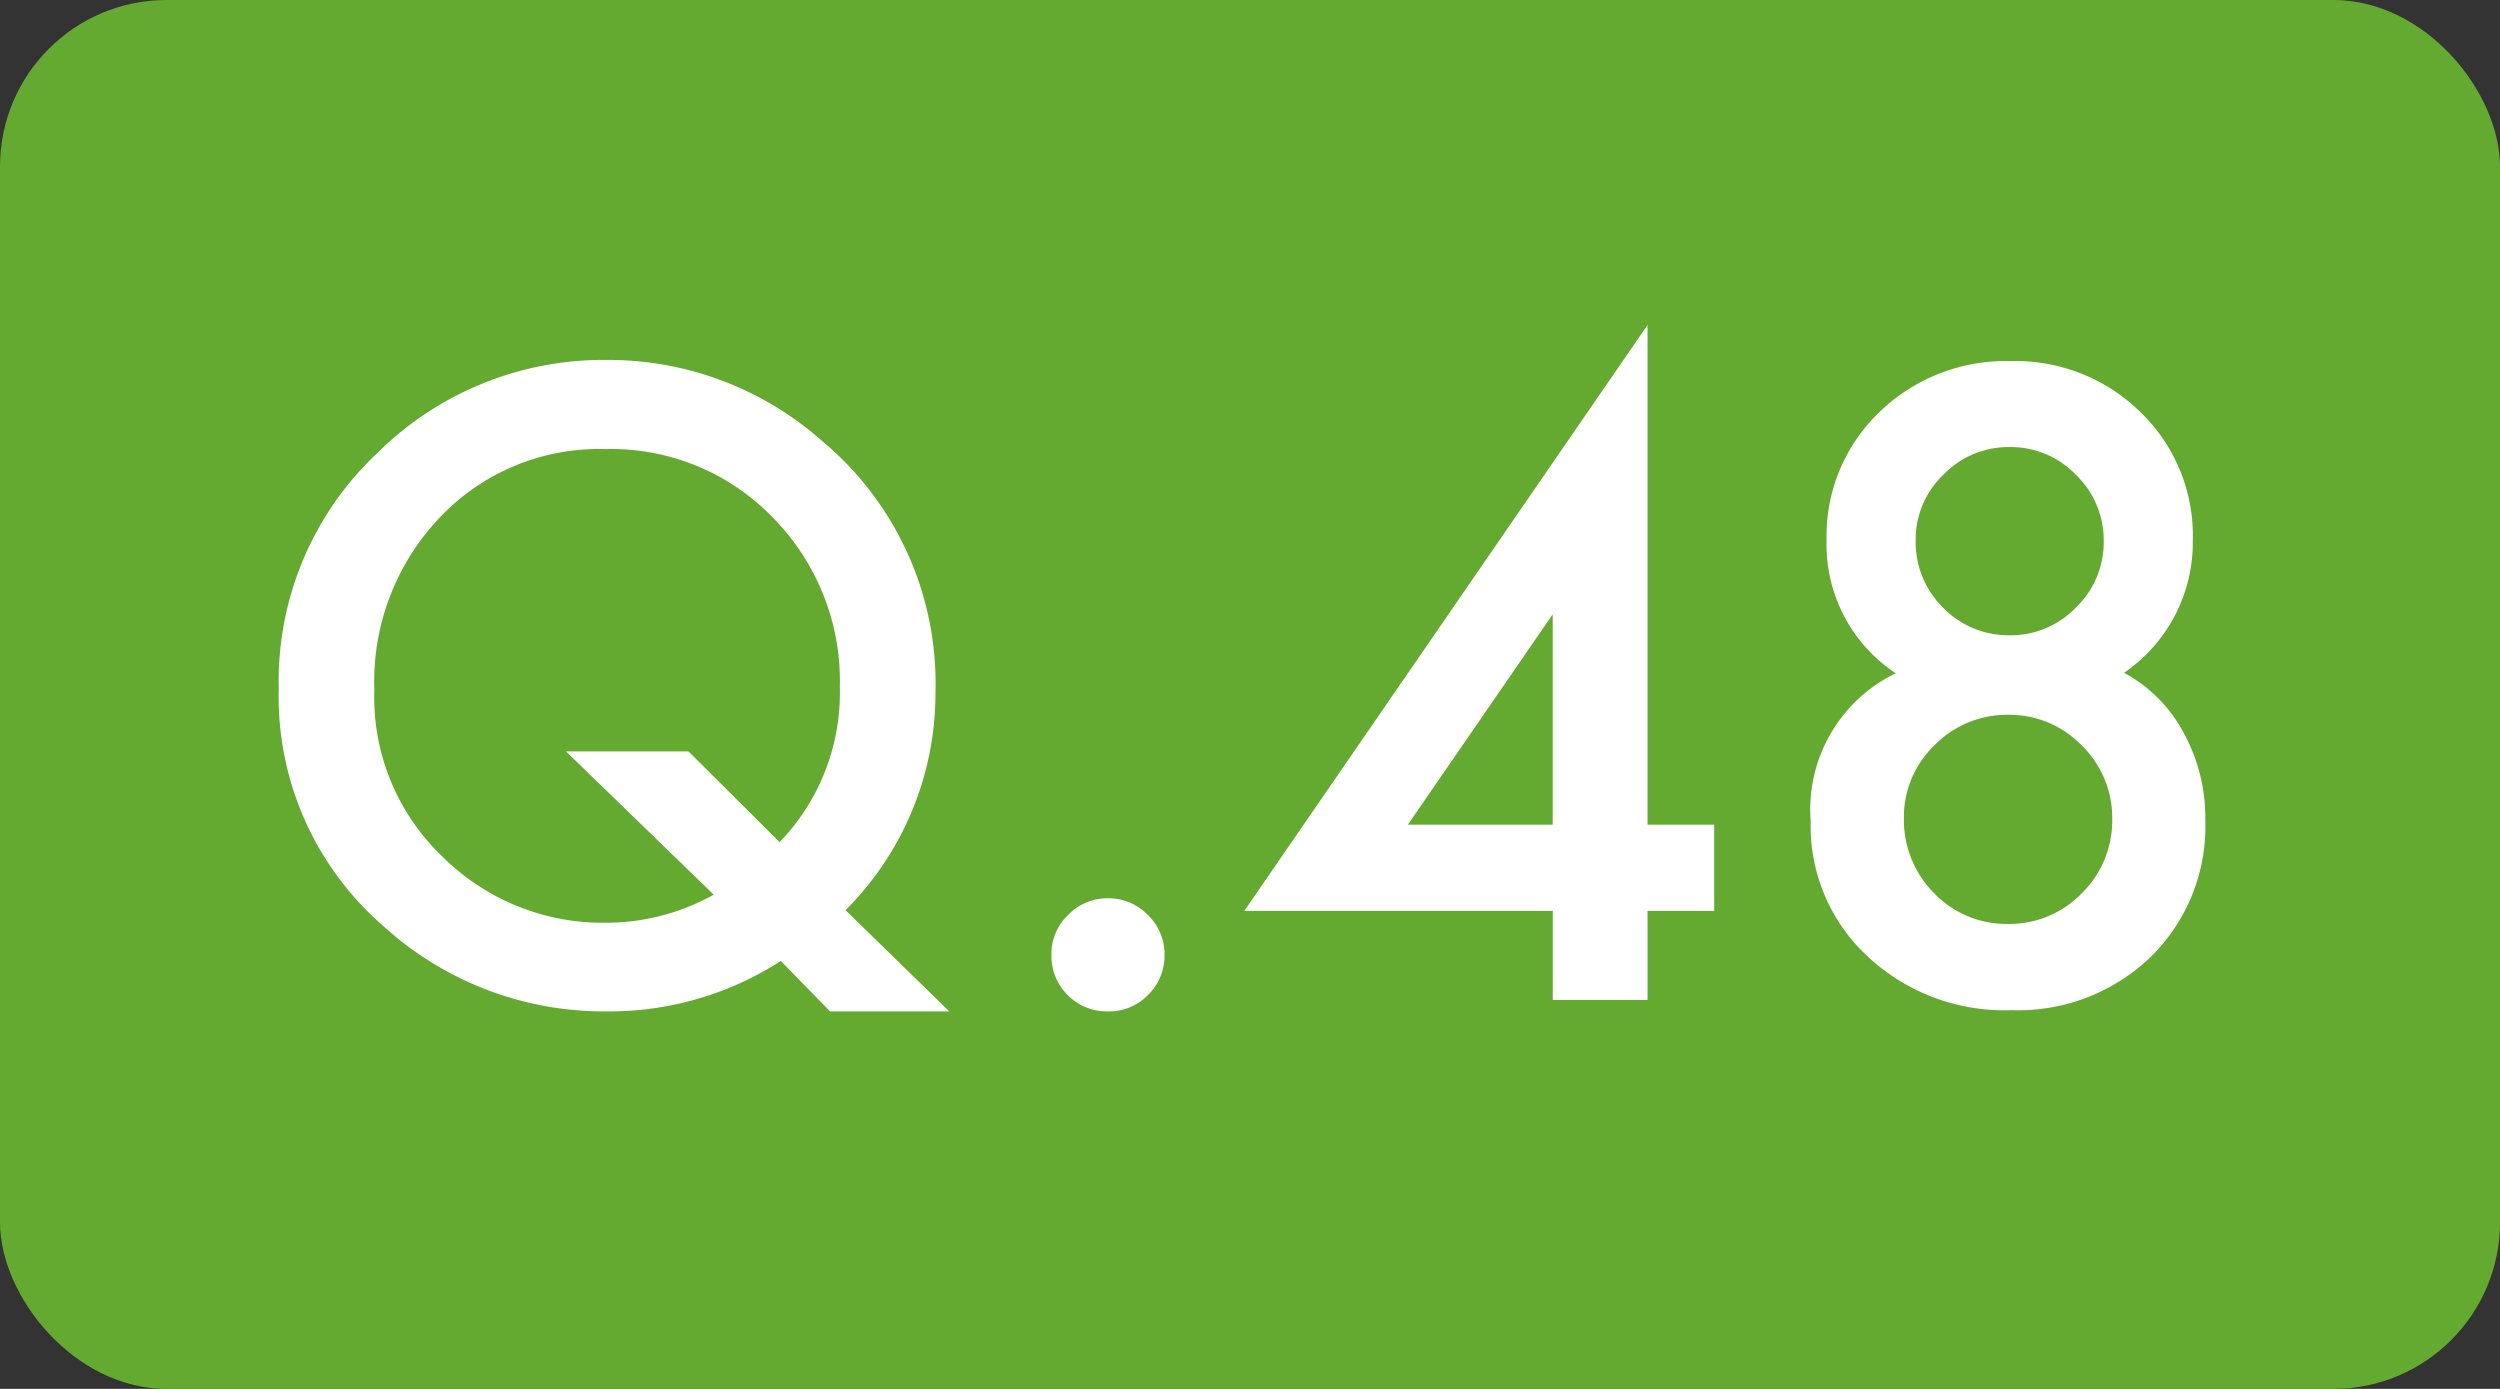
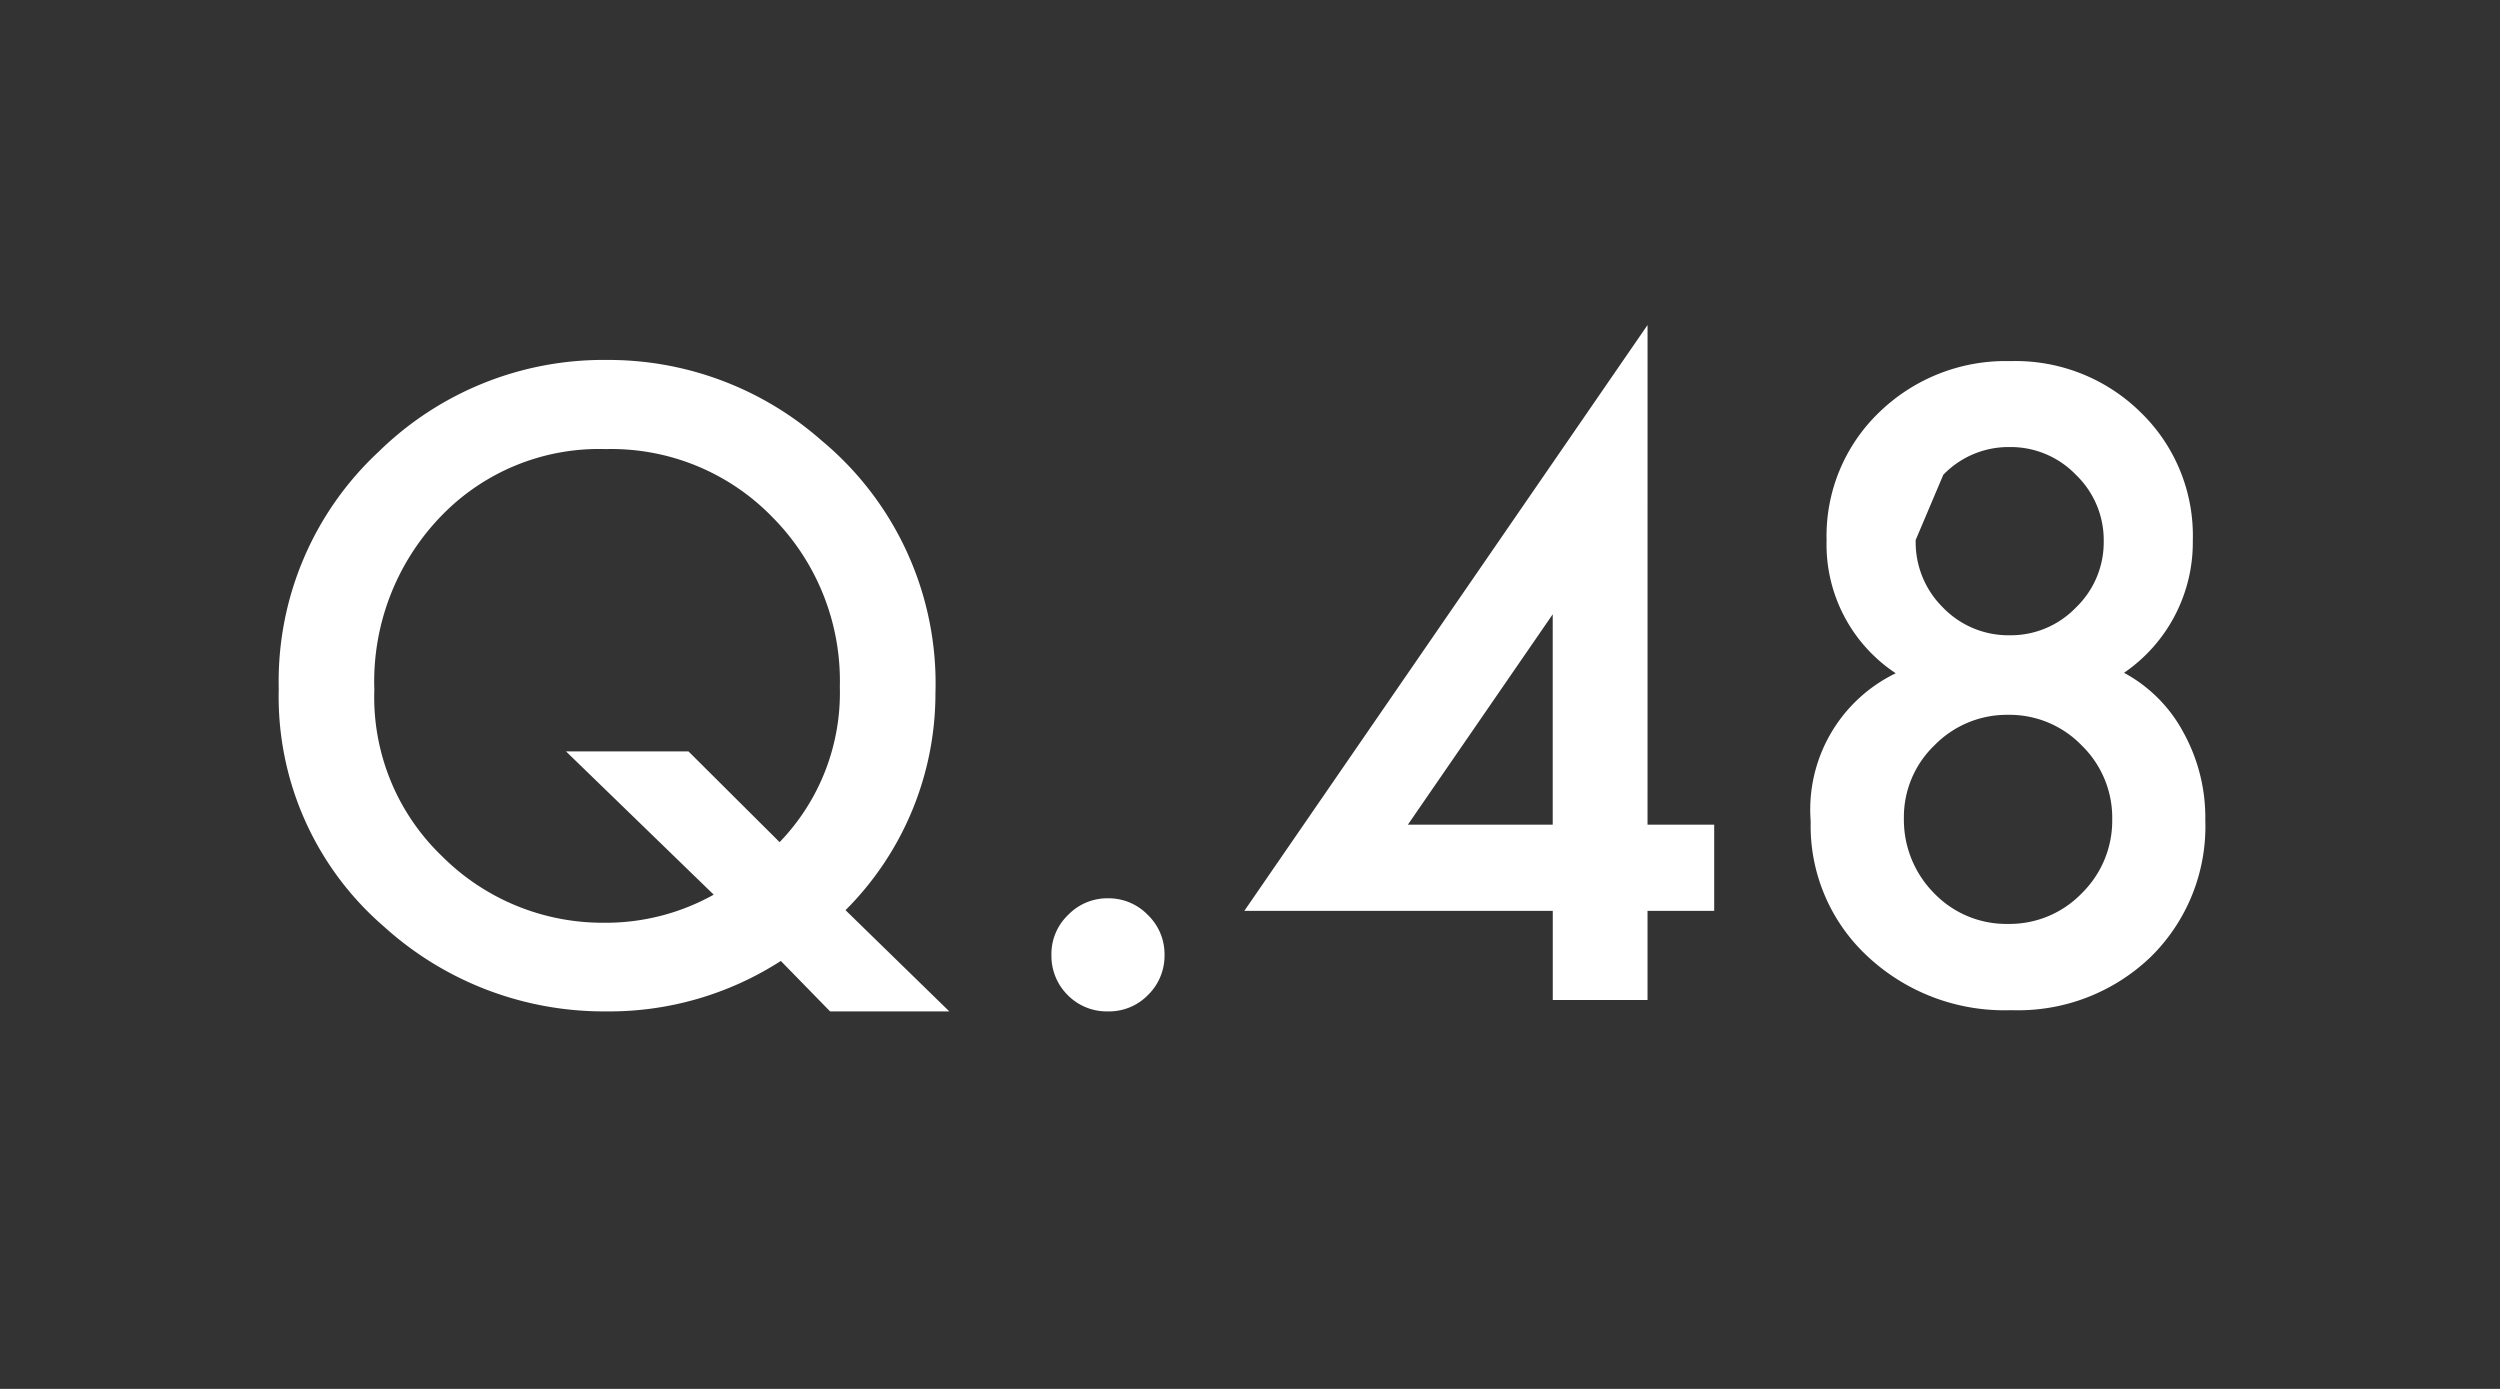
<svg xmlns="http://www.w3.org/2000/svg" id="Q" width="90" height="50" viewBox="0 0 90 50">
  <rect x="0" y="0" width="90" height="50" fill="#333333" stroke="none" />
  <g id="グループ_494" data-name="グループ 494">
-     <rect id="長方形_170" data-name="長方形 170" width="90" height="50" rx="6" fill="#65aa30" />
-     <path id="パス_34481" data-name="パス 34481" d="M-10.825.41h-4.292L-16.89-1.406A11.408,11.408,0,0,1-23.188.41a11.784,11.784,0,0,1-7.983-3.047,10.928,10.928,0,0,1-3.794-8.569,11.279,11.279,0,0,1,3.589-8.525,11.558,11.558,0,0,1,8.232-3.311,11.6,11.6,0,0,1,7.72,2.9,11.37,11.37,0,0,1,4.1,9.1,11.028,11.028,0,0,1-3.237,7.808Zm-9.39-9.36,3.281,3.267a7.742,7.742,0,0,0,2.168-5.581,8.373,8.373,0,0,0-2.417-6.108,8.079,8.079,0,0,0-6.006-2.461,7.894,7.894,0,0,0-5.977,2.461,8.565,8.565,0,0,0-2.358,6.2,7.929,7.929,0,0,0,2.432,5.991,8.178,8.178,0,0,0,5.786,2.4,7.98,7.98,0,0,0,4-1.011L-24.624-8.95Zm13.066,7.31a1.942,1.942,0,0,1,.6-1.421,1.959,1.959,0,0,1,1.436-.6,1.959,1.959,0,0,1,1.436.6,1.959,1.959,0,0,1,.6,1.436,1.976,1.976,0,0,1-.6,1.45A1.952,1.952,0,0,1-5.112.41a1.97,1.97,0,0,1-1.45-.586A1.987,1.987,0,0,1-7.148-1.641Zm21.46-4.673h2.4v3.105h-2.4V0H10.9V-3.208H-.205L14.312-24.3Zm-3.413,0v-7.573L5.684-6.313Zm12.349-5.449a5.559,5.559,0,0,1-2.49-4.79,6.168,6.168,0,0,1,1.89-4.6A6.531,6.531,0,0,1,27.378-23a6.413,6.413,0,0,1,4.688,1.846,6.179,6.179,0,0,1,1.875,4.614,5.687,5.687,0,0,1-2.476,4.761A5.246,5.246,0,0,1,33.6-9.639a6.341,6.341,0,0,1,.791,3.164,6.584,6.584,0,0,1-1.963,4.922A6.888,6.888,0,0,1,27.407.366a7.207,7.207,0,0,1-5.171-1.934,6.4,6.4,0,0,1-2.051-4.863A5.452,5.452,0,0,1,23.247-11.763Zm.718-4.8a3.3,3.3,0,0,0,.981,2.432,3.274,3.274,0,0,0,2.4,1,3.257,3.257,0,0,0,2.388-1,3.257,3.257,0,0,0,1-2.388,3.257,3.257,0,0,0-1-2.388,3.257,3.257,0,0,0-2.388-1,3.257,3.257,0,0,0-2.388,1A3.207,3.207,0,0,0,23.965-16.567ZM23.54-6.548a3.754,3.754,0,0,0,1.084,2.7A3.606,3.606,0,0,0,27.29-2.739a3.613,3.613,0,0,0,2.651-1.1A3.662,3.662,0,0,0,31.04-6.5a3.63,3.63,0,0,0-1.1-2.666,3.613,3.613,0,0,0-2.651-1.1,3.644,3.644,0,0,0-2.651,1.1A3.579,3.579,0,0,0,23.54-6.548Z" transform="translate(45 36)" fill="#fff" />
+     <path id="パス_34481" data-name="パス 34481" d="M-10.825.41h-4.292L-16.89-1.406A11.408,11.408,0,0,1-23.188.41a11.784,11.784,0,0,1-7.983-3.047,10.928,10.928,0,0,1-3.794-8.569,11.279,11.279,0,0,1,3.589-8.525,11.558,11.558,0,0,1,8.232-3.311,11.6,11.6,0,0,1,7.72,2.9,11.37,11.37,0,0,1,4.1,9.1,11.028,11.028,0,0,1-3.237,7.808Zm-9.39-9.36,3.281,3.267a7.742,7.742,0,0,0,2.168-5.581,8.373,8.373,0,0,0-2.417-6.108,8.079,8.079,0,0,0-6.006-2.461,7.894,7.894,0,0,0-5.977,2.461,8.565,8.565,0,0,0-2.358,6.2,7.929,7.929,0,0,0,2.432,5.991,8.178,8.178,0,0,0,5.786,2.4,7.98,7.98,0,0,0,4-1.011L-24.624-8.95Zm13.066,7.31a1.942,1.942,0,0,1,.6-1.421,1.959,1.959,0,0,1,1.436-.6,1.959,1.959,0,0,1,1.436.6,1.959,1.959,0,0,1,.6,1.436,1.976,1.976,0,0,1-.6,1.45A1.952,1.952,0,0,1-5.112.41a1.97,1.97,0,0,1-1.45-.586A1.987,1.987,0,0,1-7.148-1.641Zm21.46-4.673h2.4v3.105h-2.4V0H10.9V-3.208H-.205L14.312-24.3Zm-3.413,0v-7.573L5.684-6.313Zm12.349-5.449a5.559,5.559,0,0,1-2.49-4.79,6.168,6.168,0,0,1,1.89-4.6A6.531,6.531,0,0,1,27.378-23a6.413,6.413,0,0,1,4.688,1.846,6.179,6.179,0,0,1,1.875,4.614,5.687,5.687,0,0,1-2.476,4.761A5.246,5.246,0,0,1,33.6-9.639a6.341,6.341,0,0,1,.791,3.164,6.584,6.584,0,0,1-1.963,4.922A6.888,6.888,0,0,1,27.407.366a7.207,7.207,0,0,1-5.171-1.934,6.4,6.4,0,0,1-2.051-4.863A5.452,5.452,0,0,1,23.247-11.763Zm.718-4.8a3.3,3.3,0,0,0,.981,2.432,3.274,3.274,0,0,0,2.4,1,3.257,3.257,0,0,0,2.388-1,3.257,3.257,0,0,0,1-2.388,3.257,3.257,0,0,0-1-2.388,3.257,3.257,0,0,0-2.388-1,3.257,3.257,0,0,0-2.388,1ZM23.54-6.548a3.754,3.754,0,0,0,1.084,2.7A3.606,3.606,0,0,0,27.29-2.739a3.613,3.613,0,0,0,2.651-1.1A3.662,3.662,0,0,0,31.04-6.5a3.63,3.63,0,0,0-1.1-2.666,3.613,3.613,0,0,0-2.651-1.1,3.644,3.644,0,0,0-2.651,1.1A3.579,3.579,0,0,0,23.54-6.548Z" transform="translate(45 36)" fill="#fff" />
  </g>
</svg>